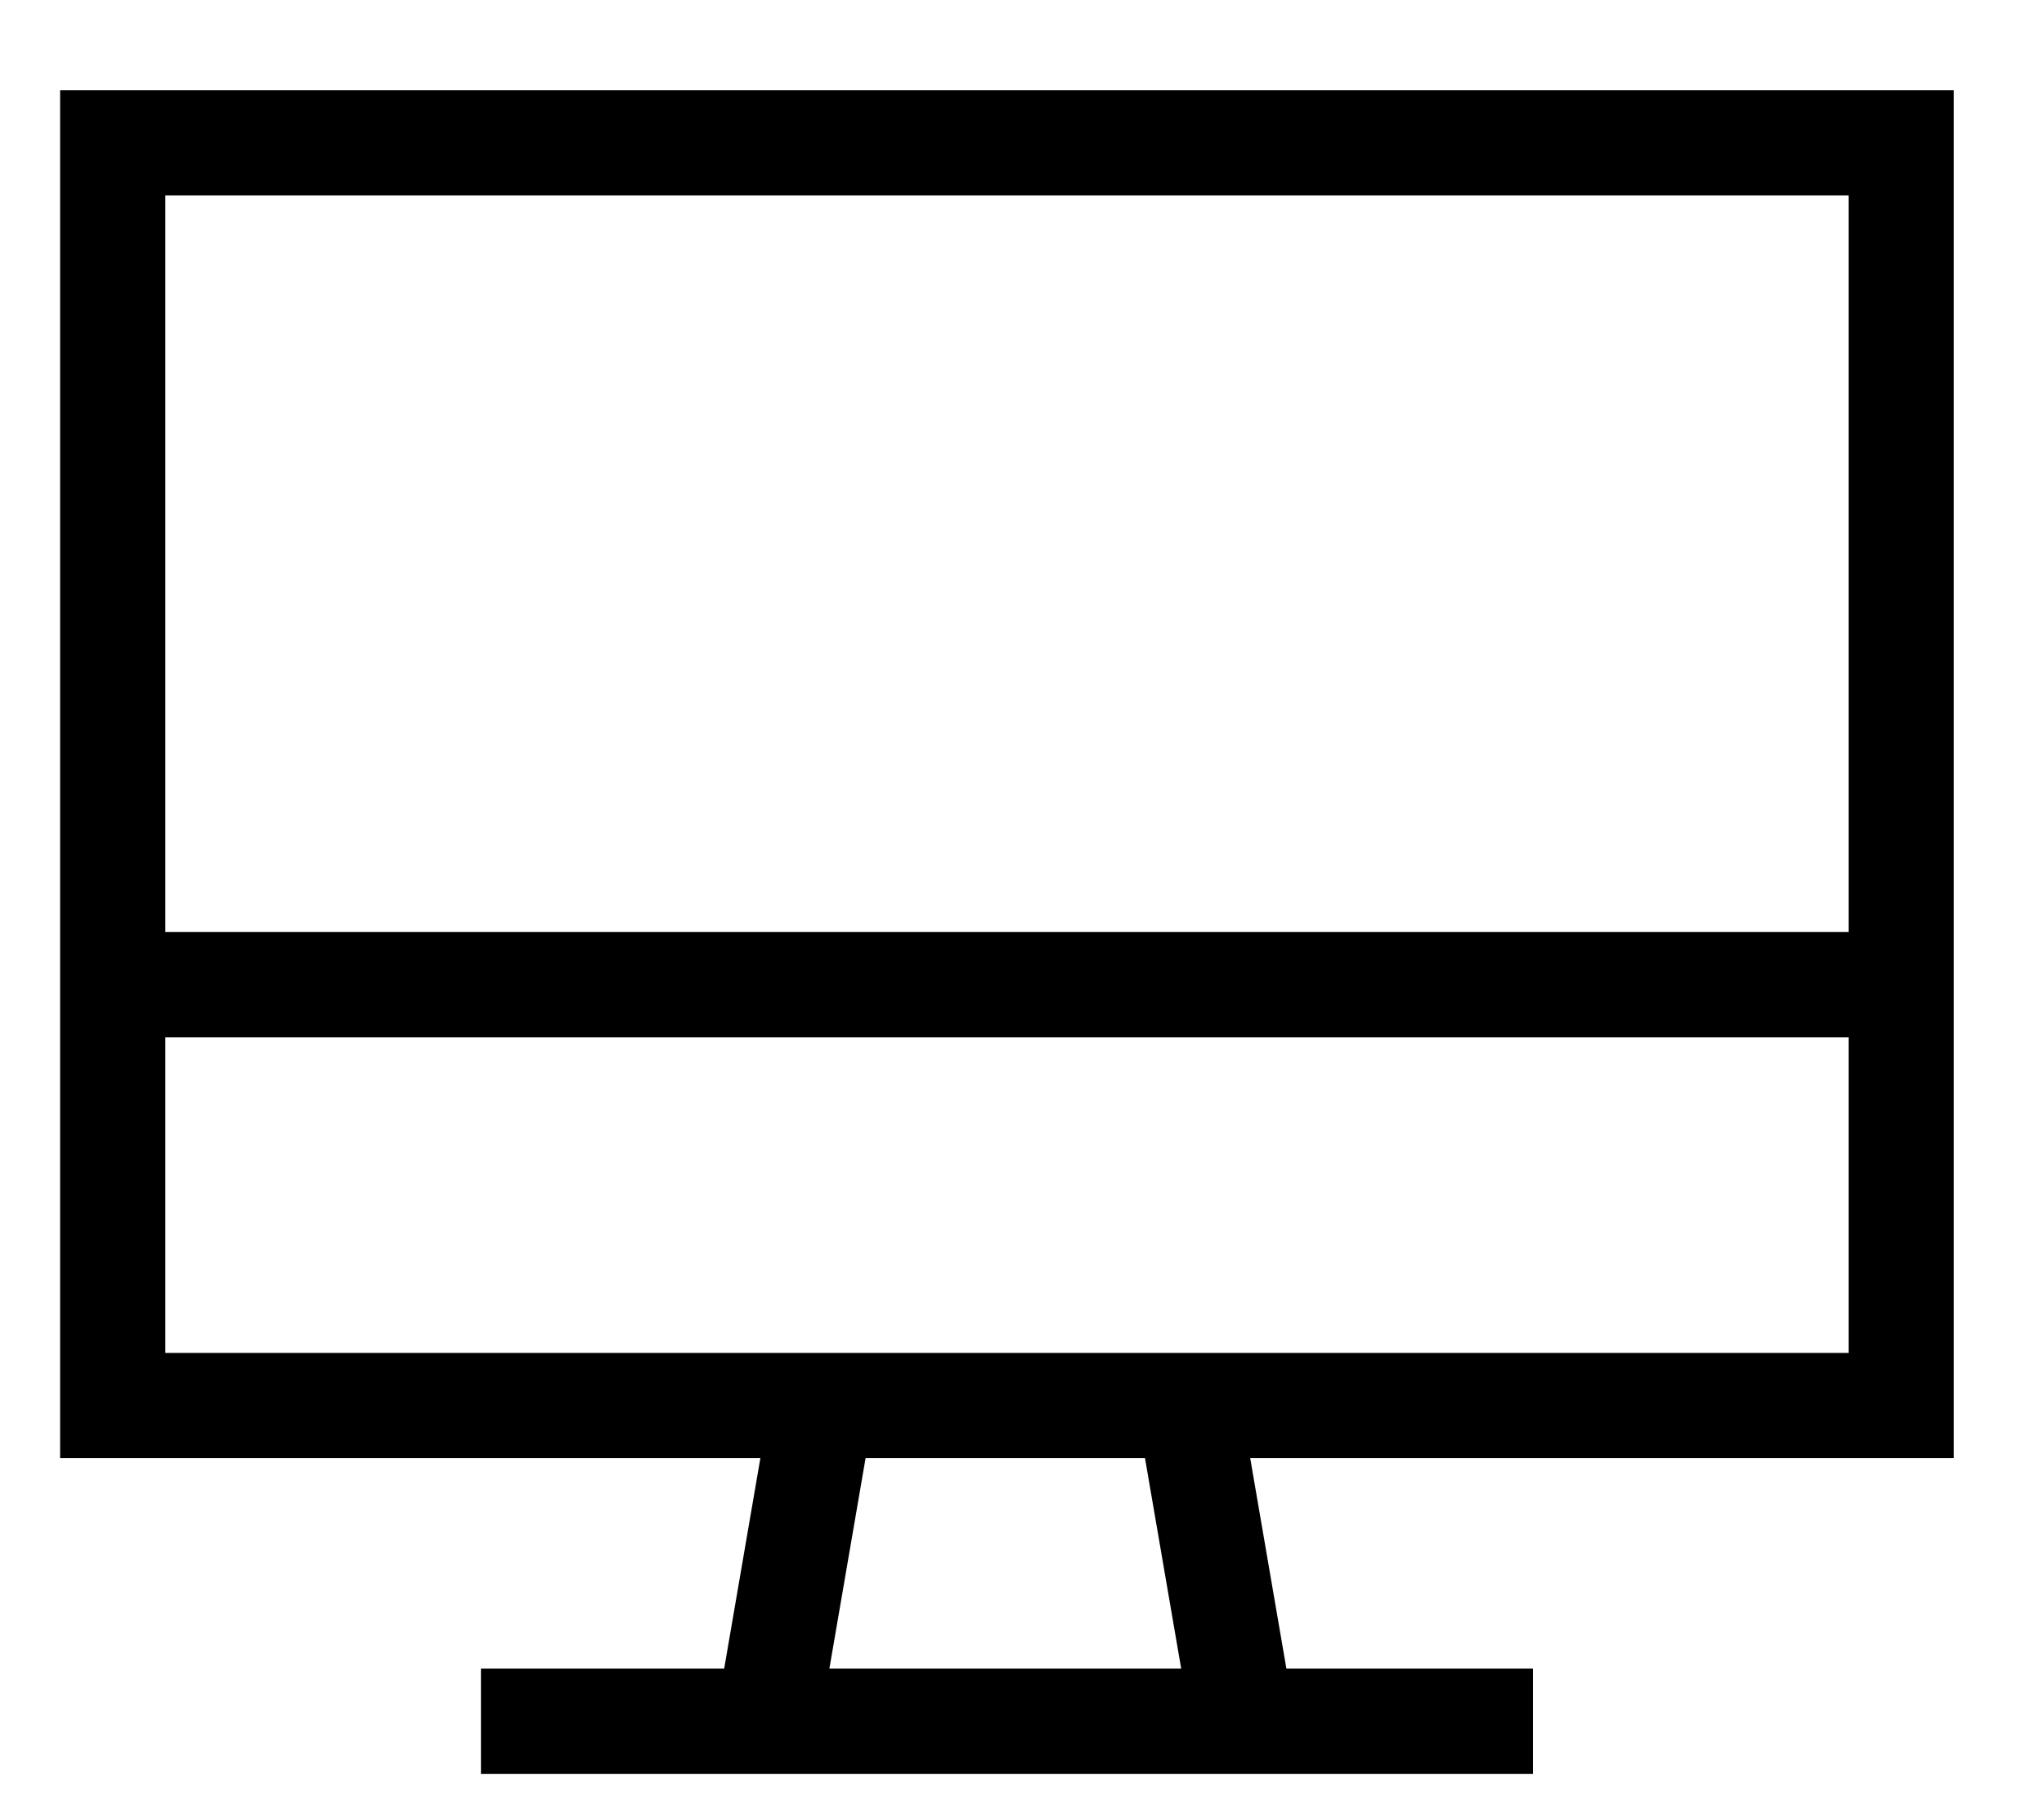
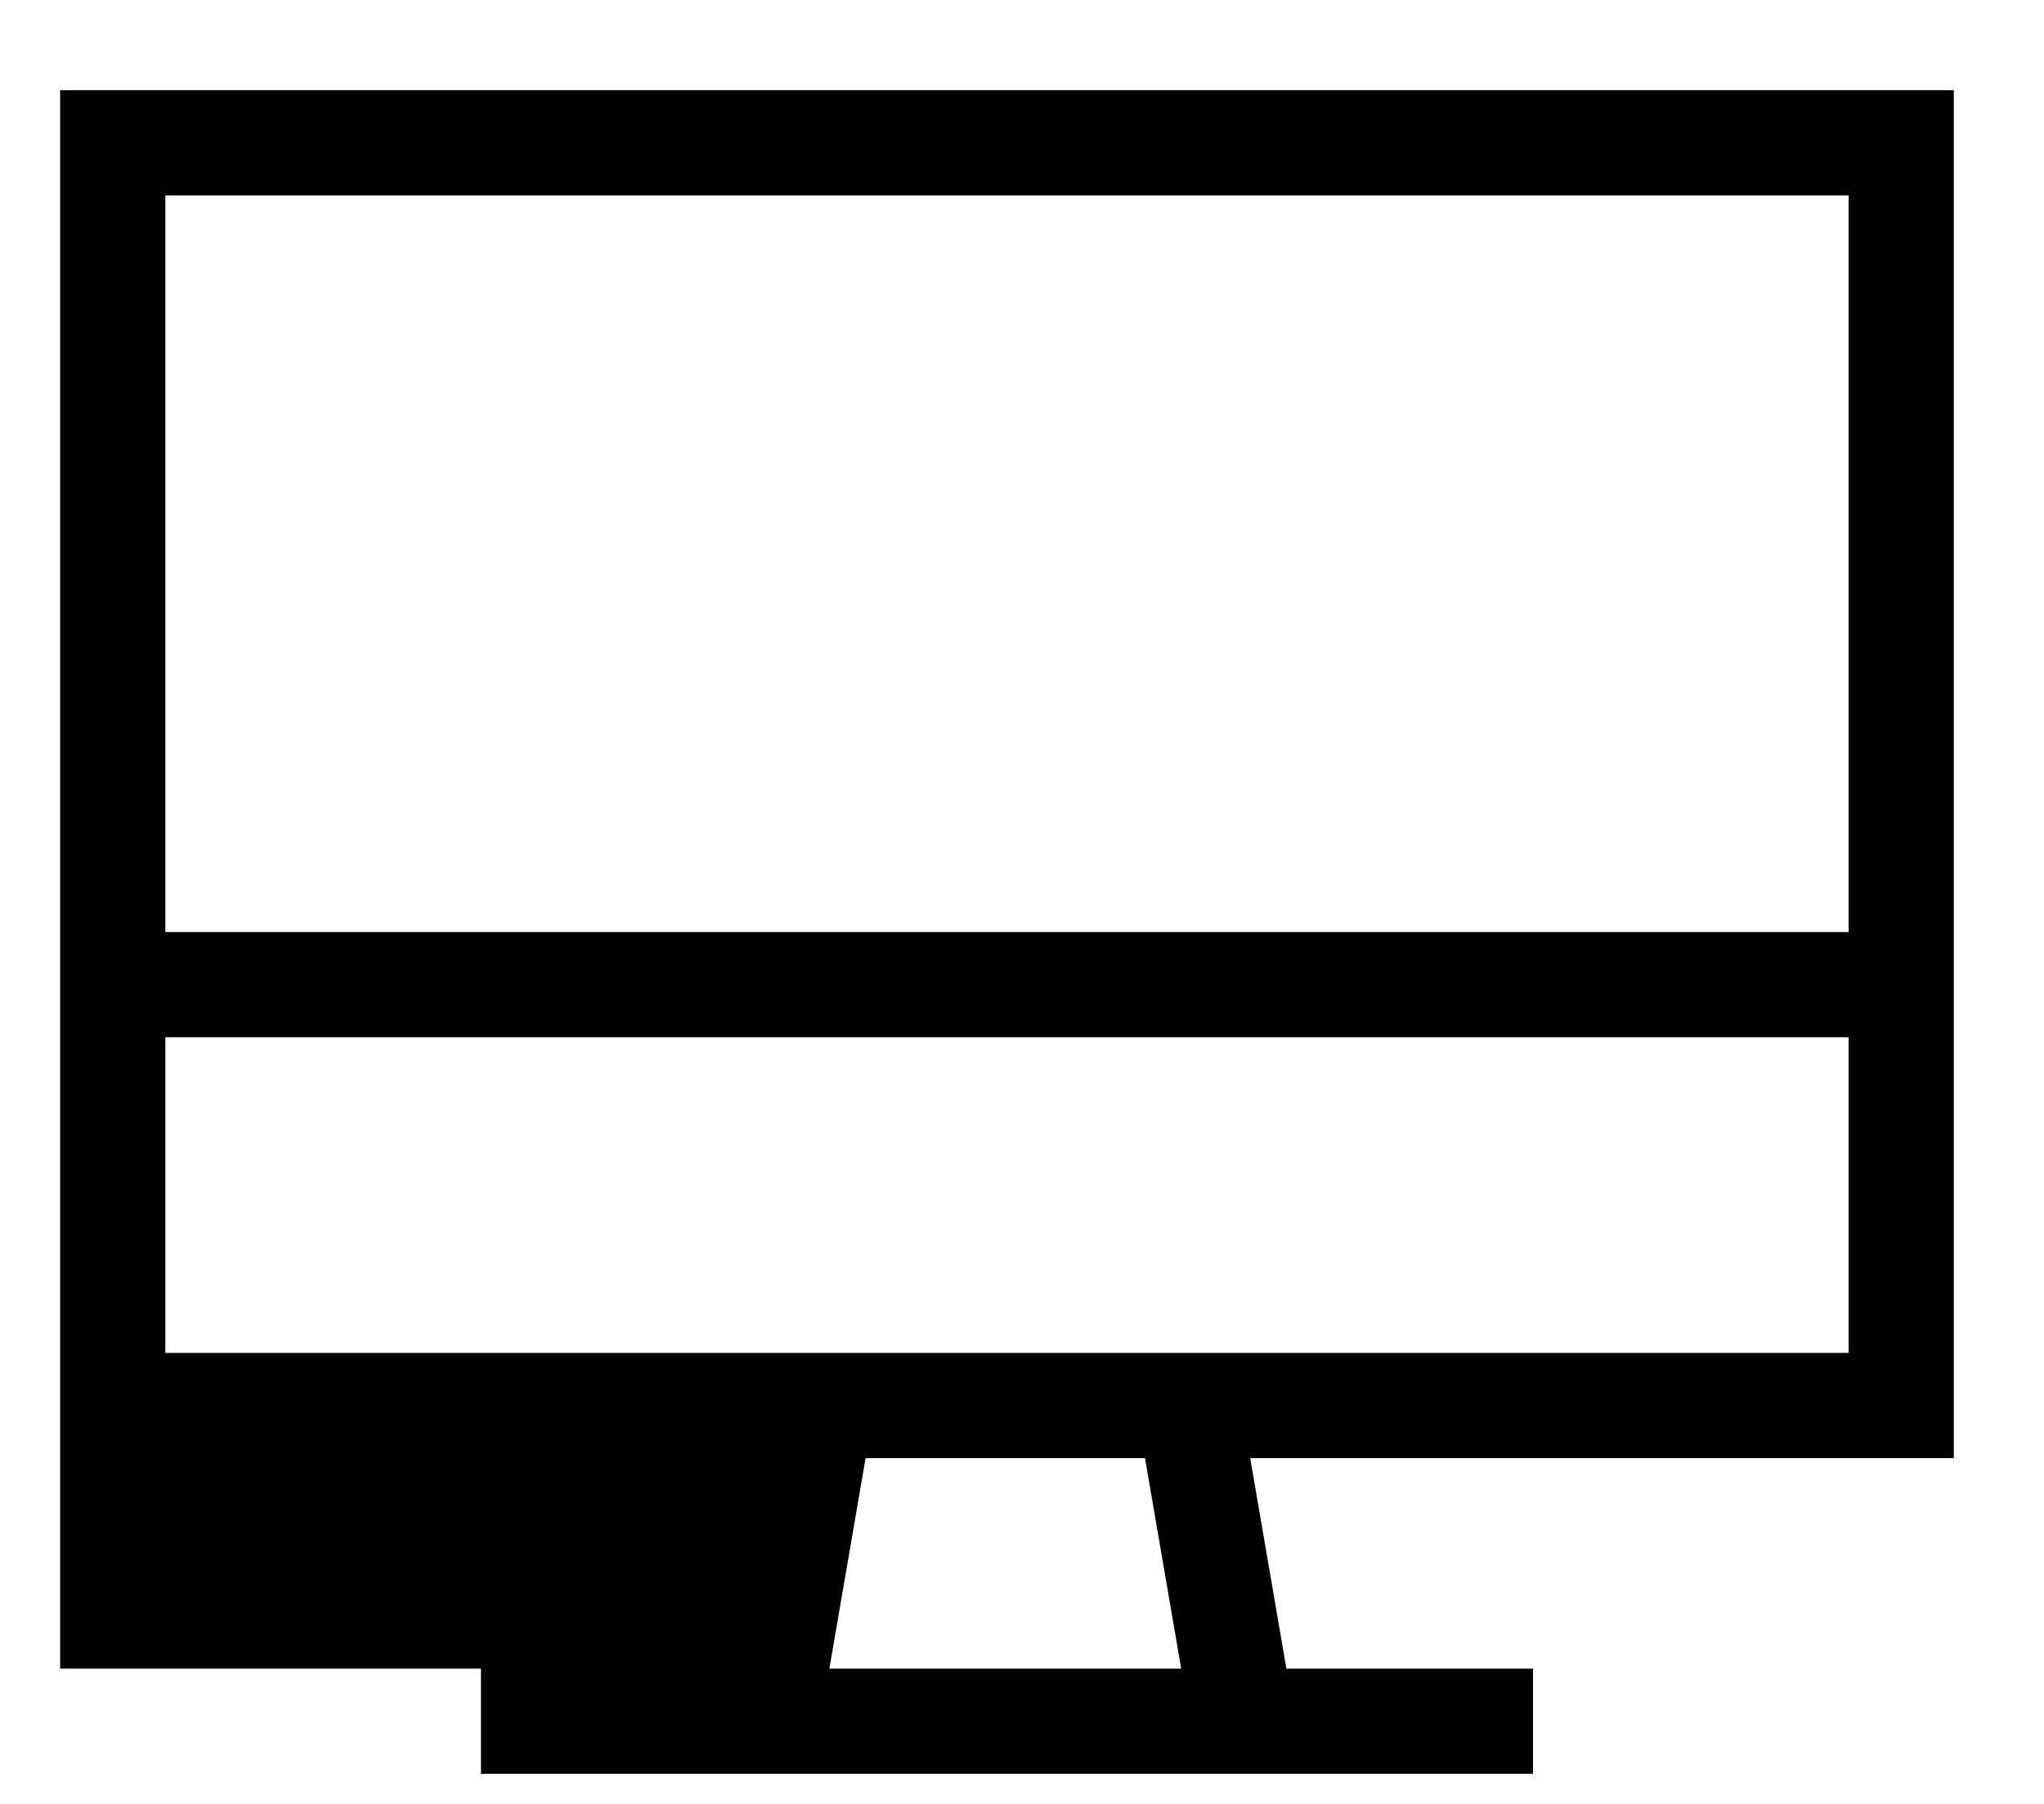
<svg xmlns="http://www.w3.org/2000/svg" width="17" height="15" viewBox="0 0 17 15" fill="none">
-   <path d="M15.375 1.625H1.375V7.75H15.375V1.625ZM16.25 7.75V8.625V11.25V12.125H15.375H10.398L10.699 13.875H12.312H12.75V14.75H12.312H10.344H6.406H4.438H4V13.875H4.438H6.023L6.324 12.125H1.375H0.5V11.25V8.625V7.75V1.625V0.75H1.375H15.375H16.25V1.625V7.75ZM1.375 8.625V11.25H6.816H6.844H9.879H9.906H15.375V8.625H1.375ZM6.898 13.875H9.824L9.523 12.125H7.199L6.898 13.875Z" fill="black" />
+   <path d="M15.375 1.625H1.375V7.75H15.375V1.625ZM16.25 7.75V8.625V11.25V12.125H15.375H10.398L10.699 13.875H12.312H12.75V14.75H12.312H10.344H6.406H4.438H4V13.875H4.438H6.023H1.375H0.5V11.25V8.625V7.75V1.625V0.75H1.375H15.375H16.25V1.625V7.75ZM1.375 8.625V11.25H6.816H6.844H9.879H9.906H15.375V8.625H1.375ZM6.898 13.875H9.824L9.523 12.125H7.199L6.898 13.875Z" fill="black" />
</svg>